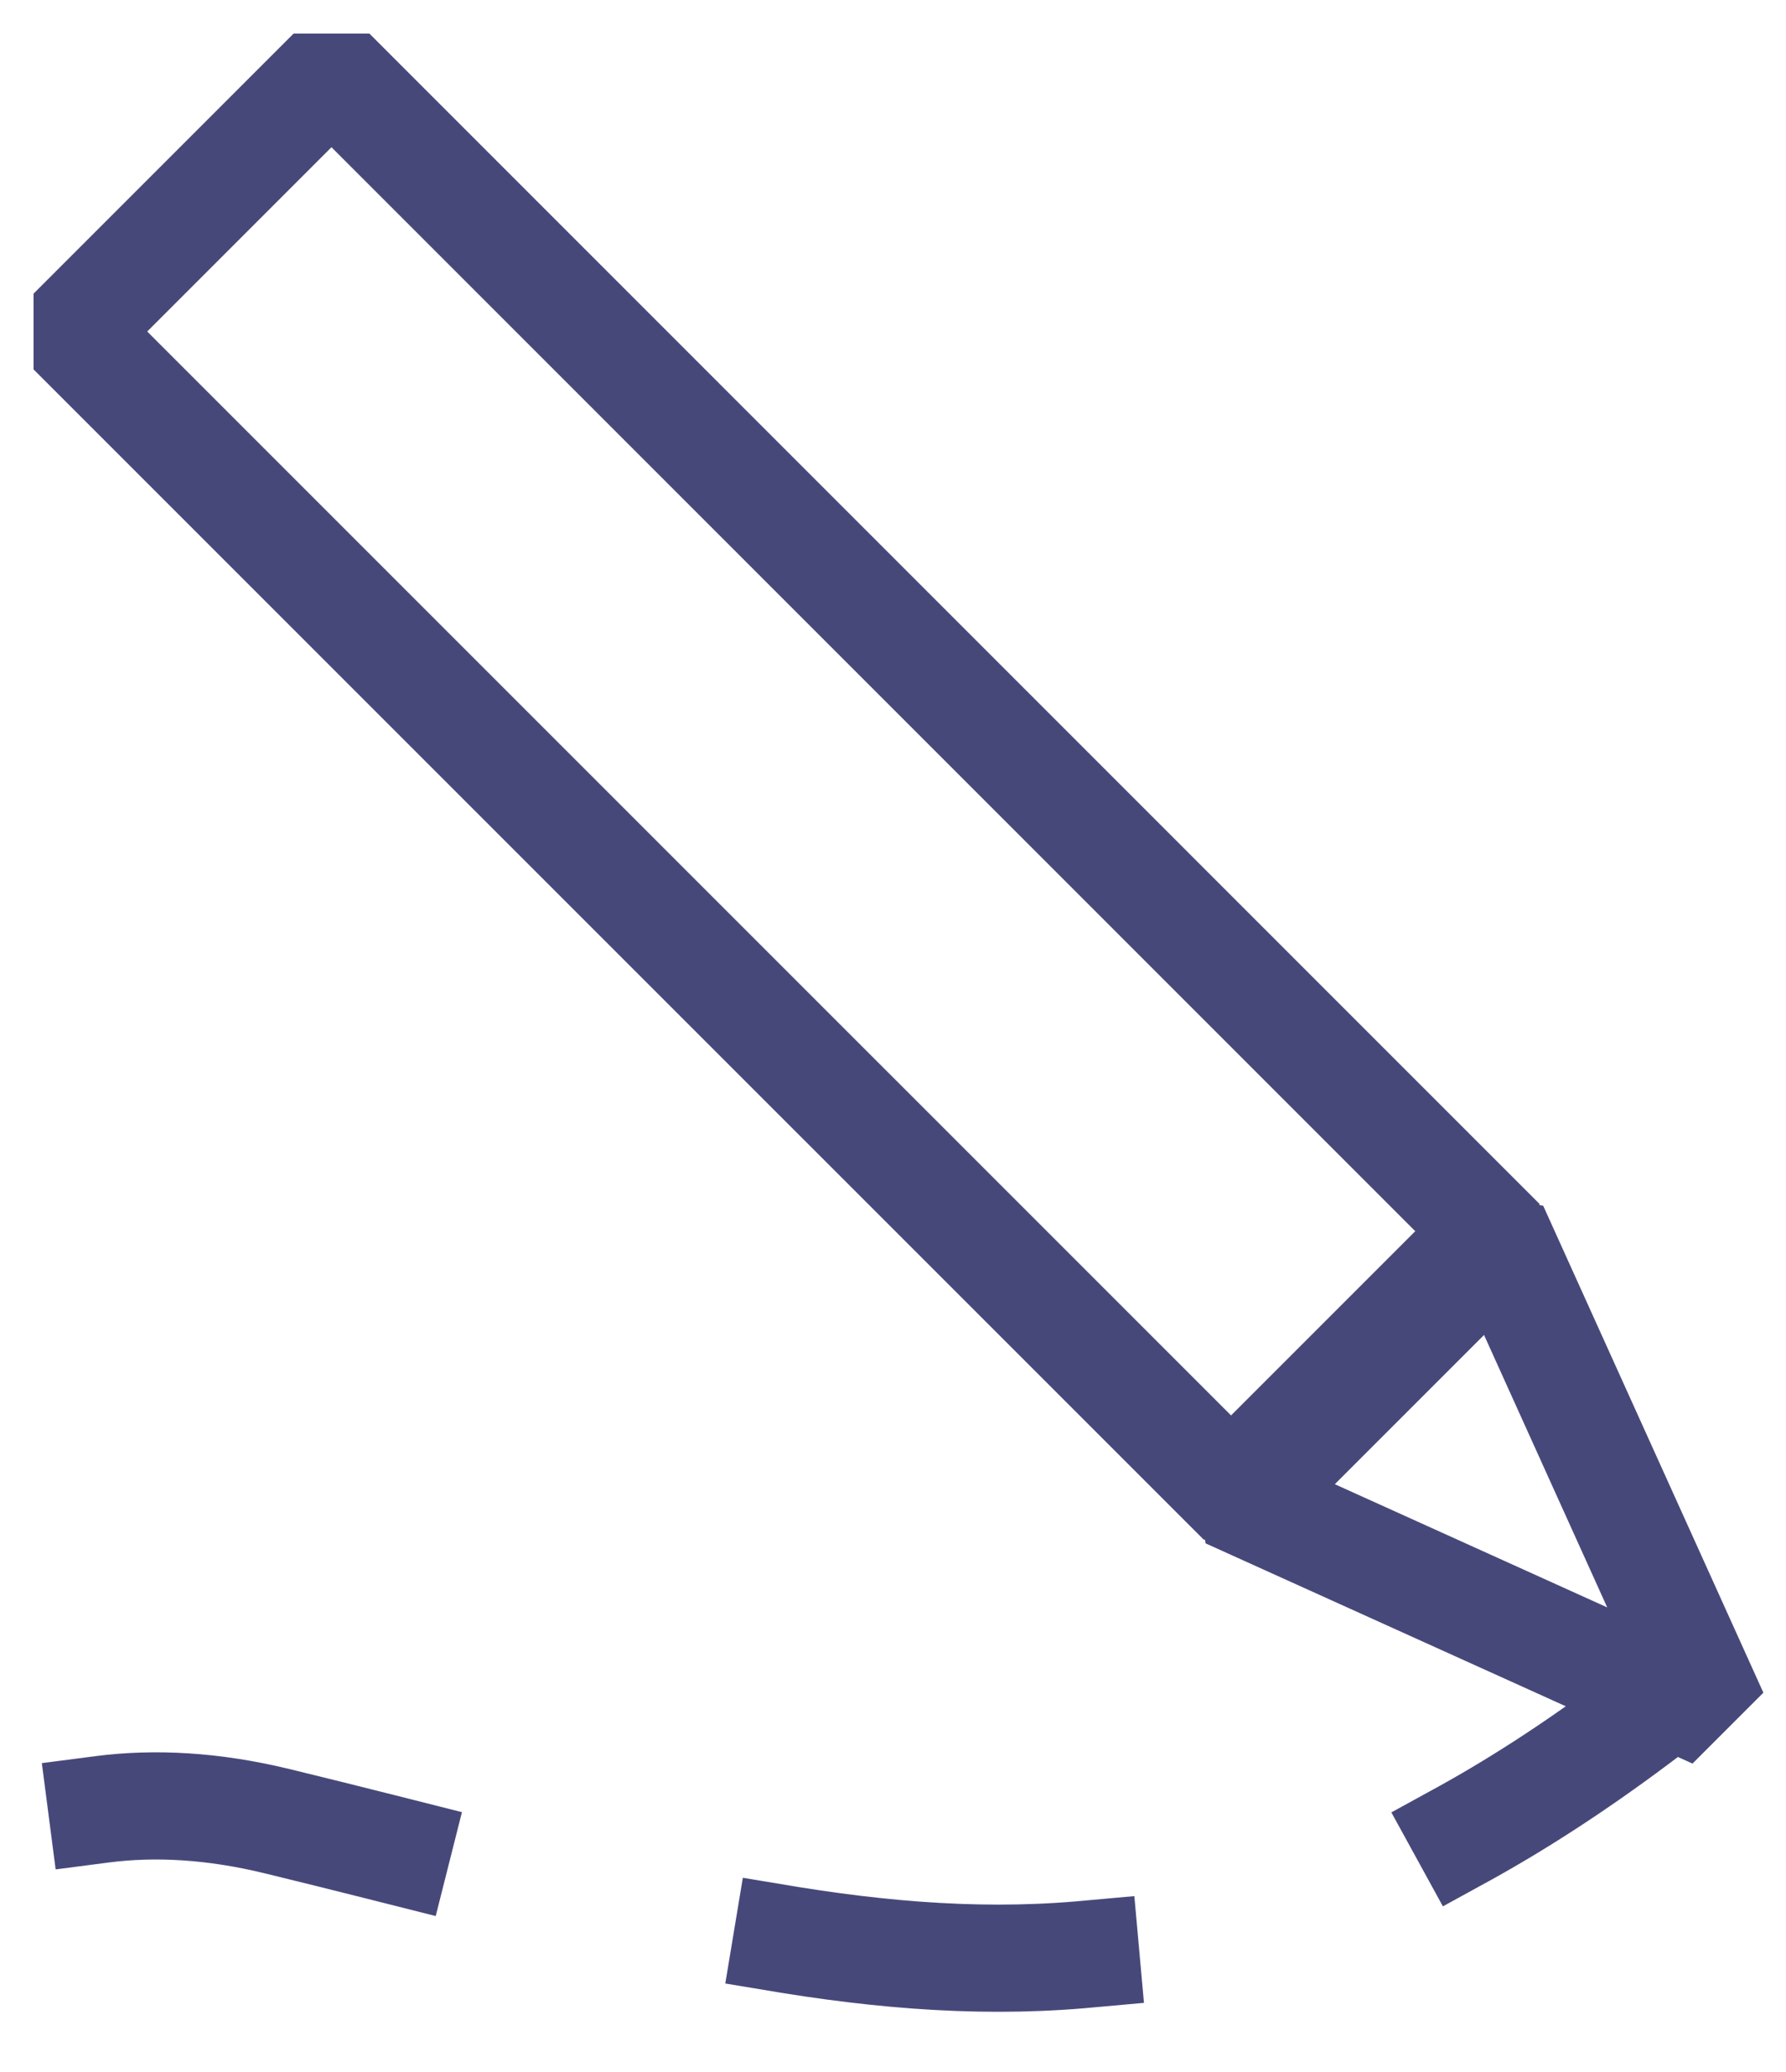
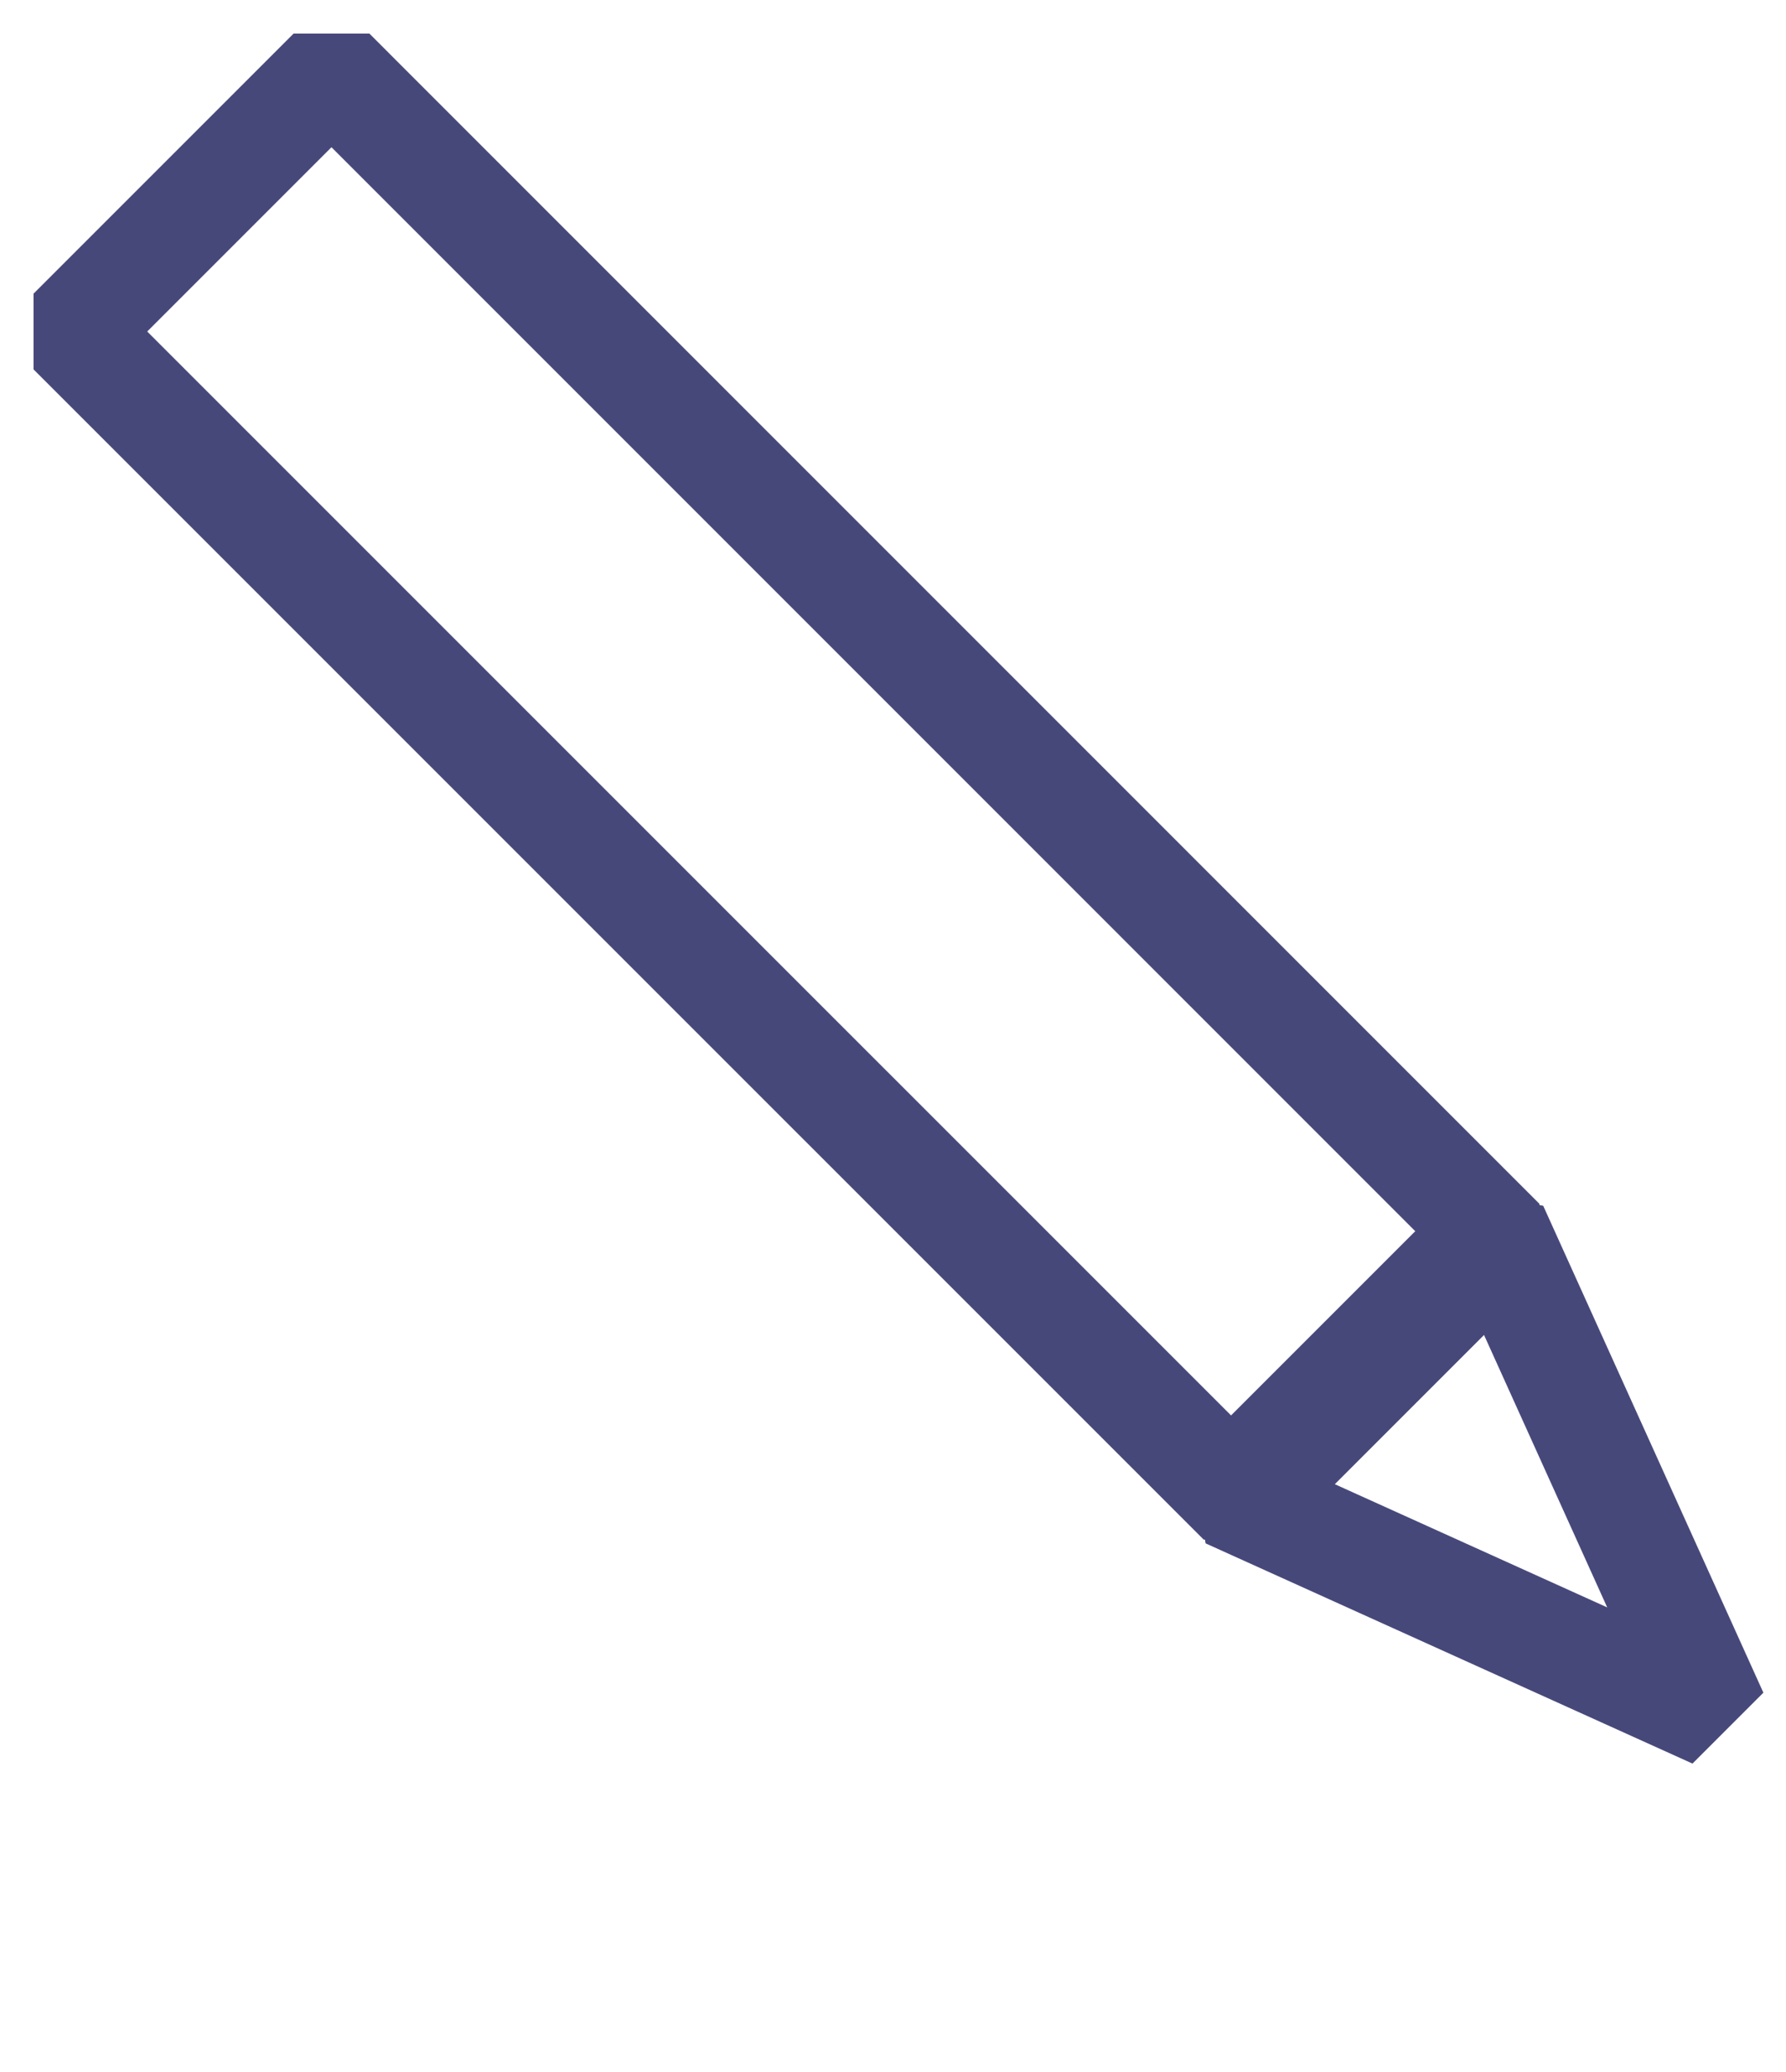
<svg xmlns="http://www.w3.org/2000/svg" width="25" height="29" viewBox="0 0 25 29" fill="none">
  <path fill-rule="evenodd" clip-rule="evenodd" d="M21.018 17.379L17.379 21.018L1 4.64L4.64 1L21.018 17.379Z" stroke="#47487A" stroke-width="1.5" stroke-linecap="square" stroke-linejoin="bevel" />
  <path fill-rule="evenodd" clip-rule="evenodd" d="M20.918 17.185L24 24L17.185 20.918L20.918 17.185Z" stroke="#47487A" stroke-width="1.5" stroke-linecap="square" stroke-linejoin="bevel" />
-   <path d="M1.426 25.324C2.165 25.228 2.982 25.271 3.885 25.491C11.761 27.407 16.356 29.324 23.574 23.574" stroke="#47487A" stroke-width="1.5" stroke-linecap="square" stroke-linejoin="bevel" stroke-dasharray="4.2 5.6" />
</svg>